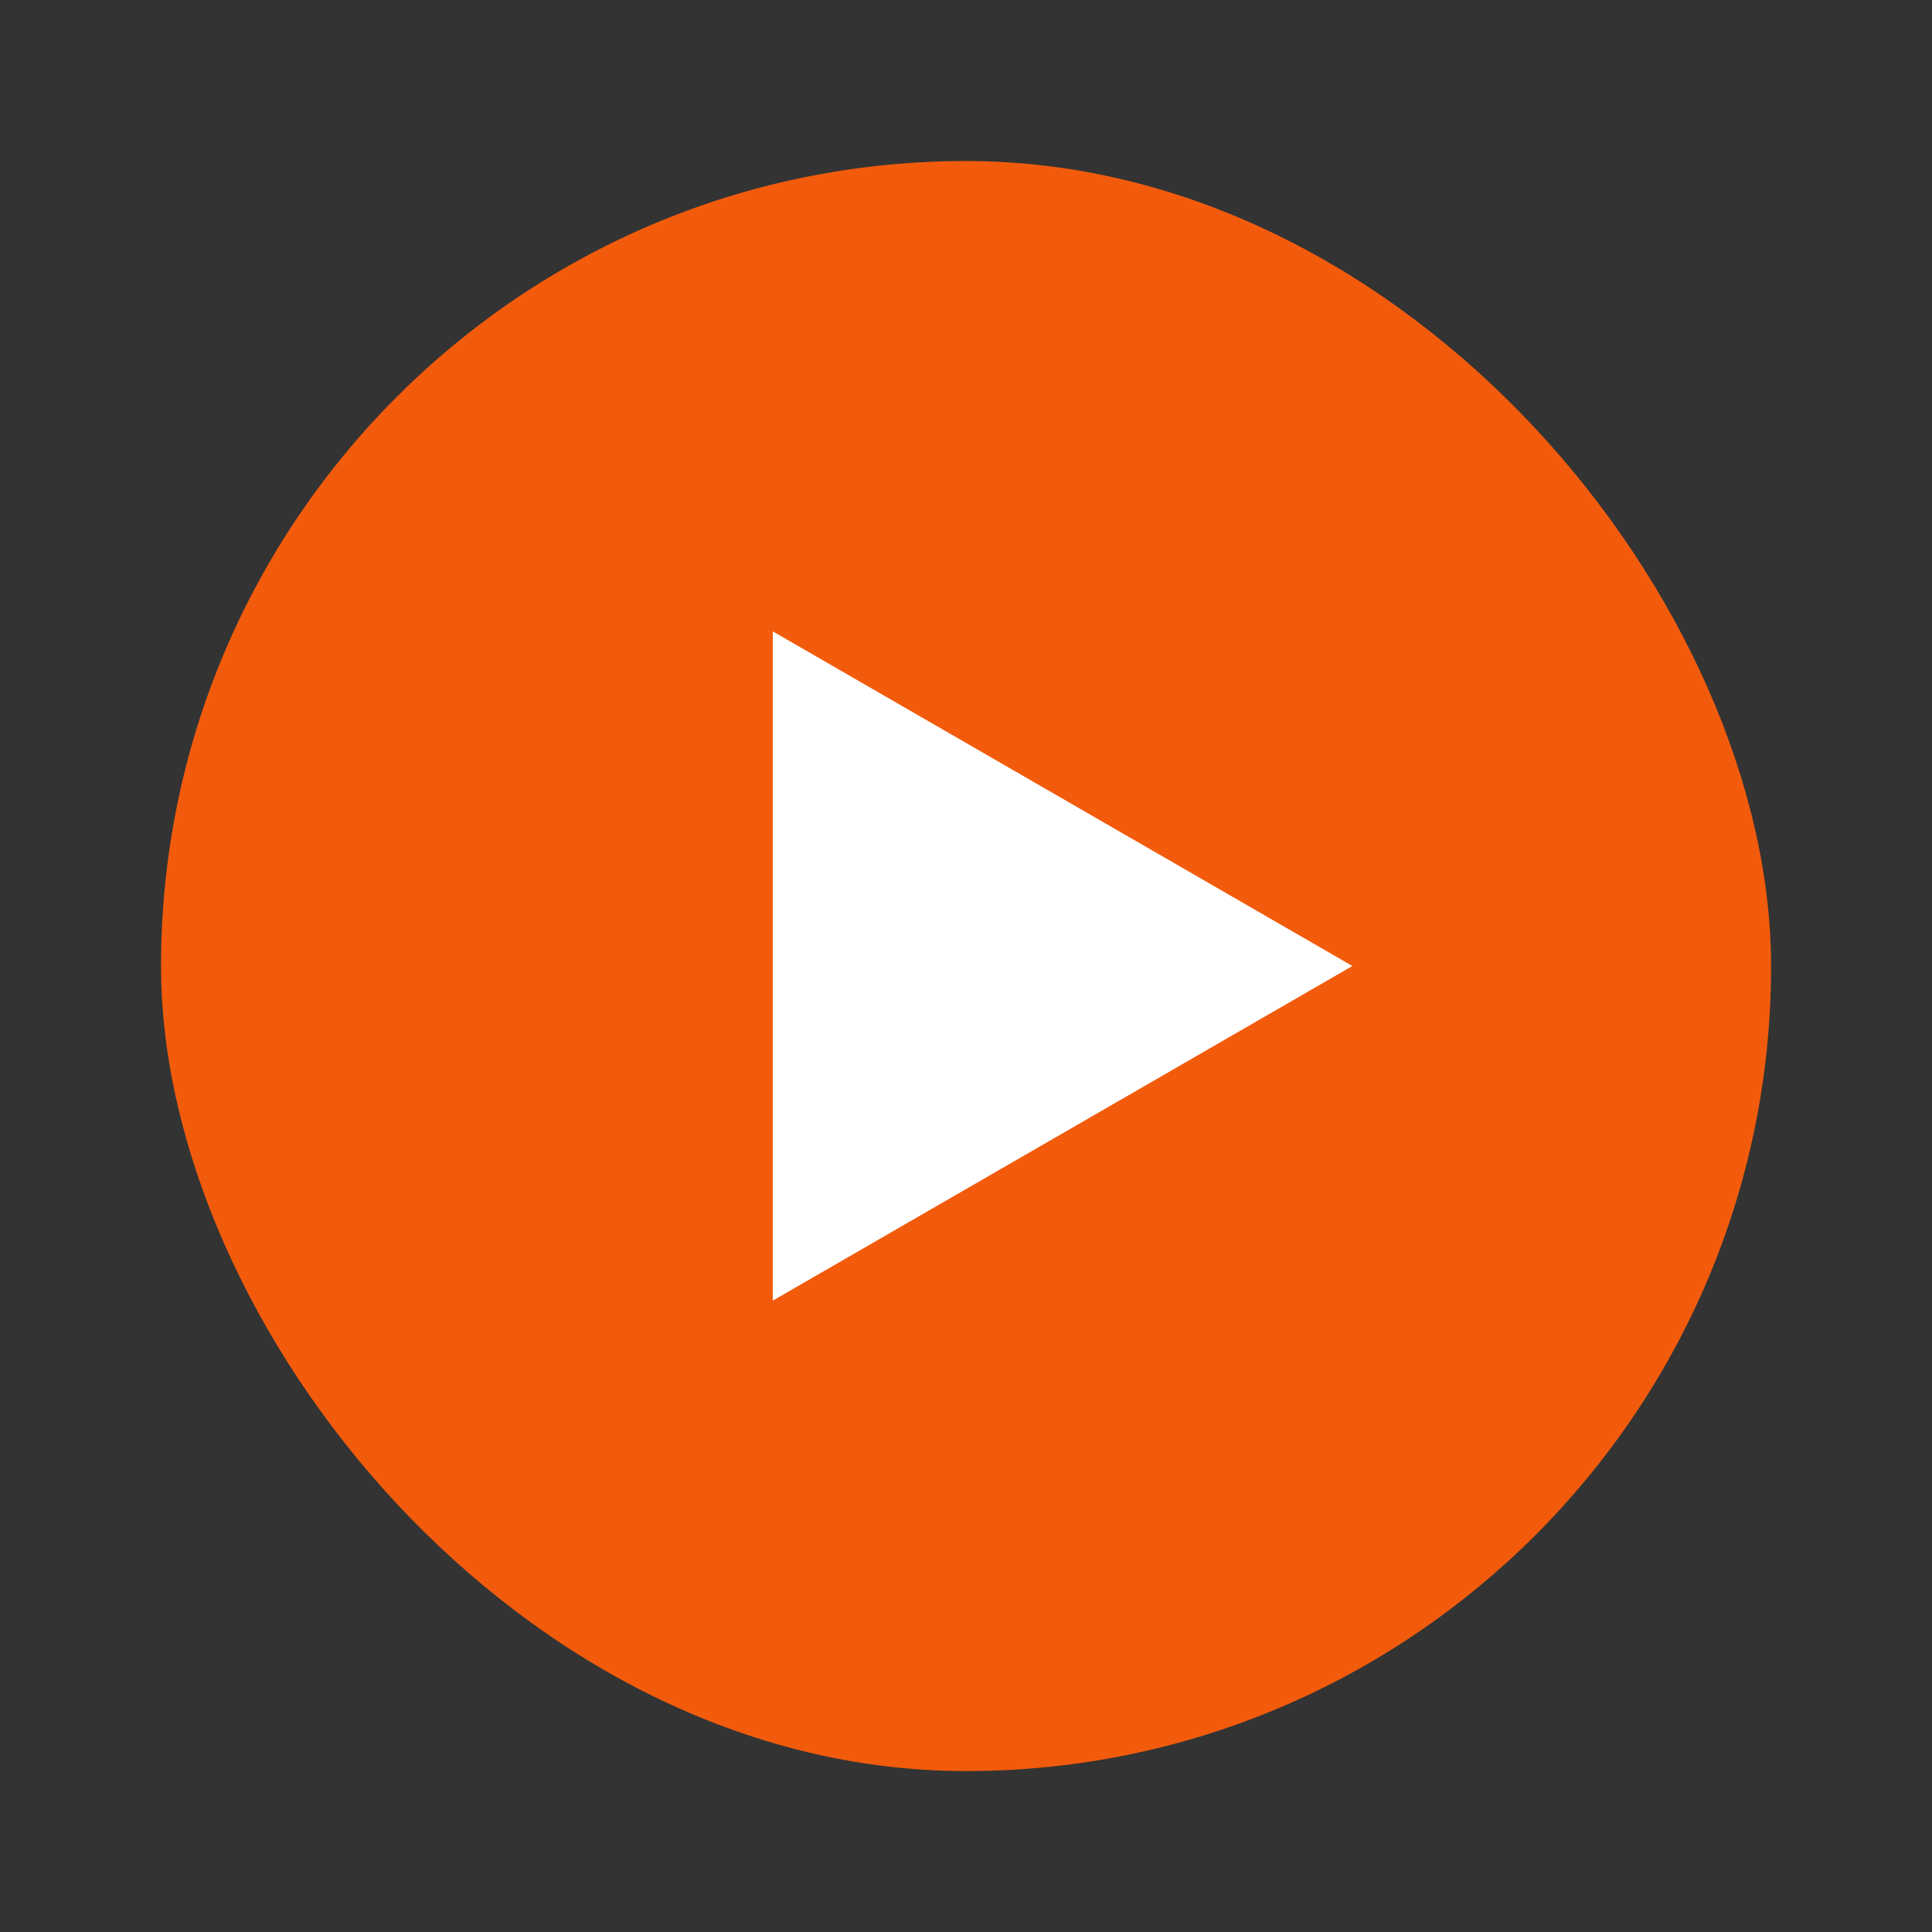
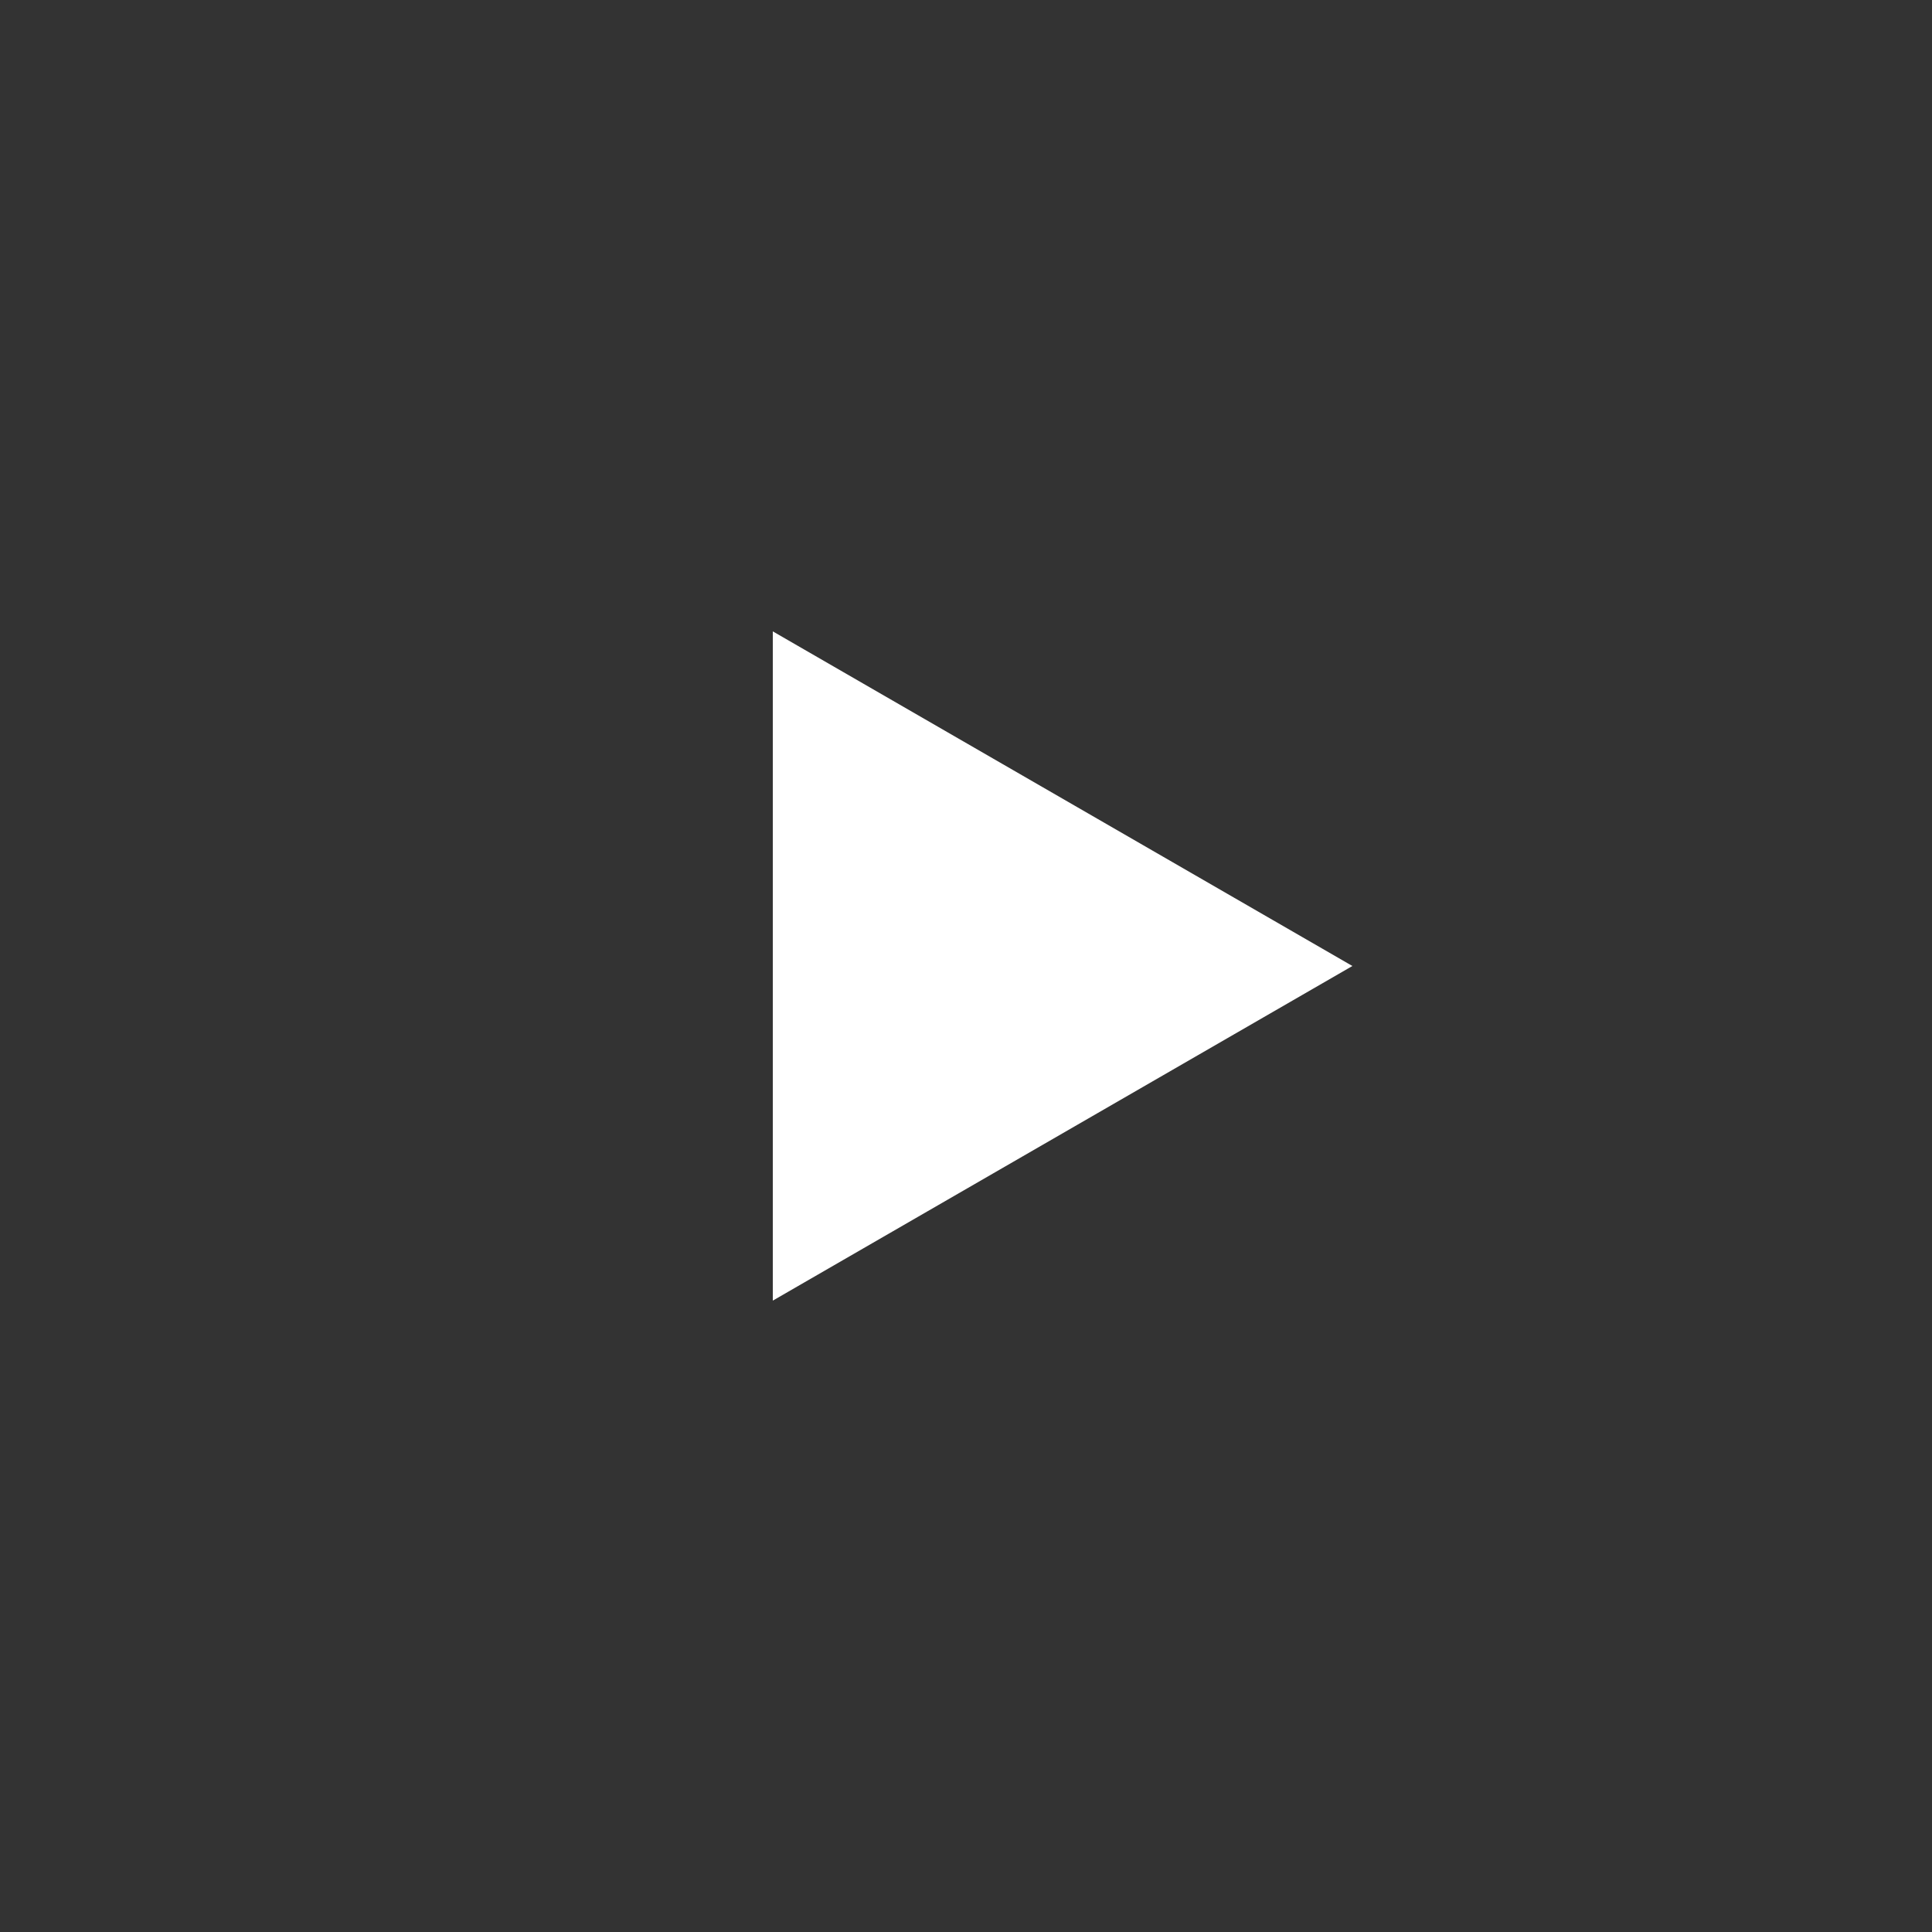
<svg xmlns="http://www.w3.org/2000/svg" width="20" height="20" viewBox="0 0 20 20" fill="none">
  <rect x="0" y="0" width="20" height="20" fill="#333333" stroke="none" />
-   <rect x="1.667" y="1.667" width="16.667" height="16.667" rx="8.333" fill="#F35B0C" />
-   <path d="M14 10L8 13.464L8 6.536L14 10Z" fill="white" />
+   <path d="M14 10L8 13.464L8 6.536L14 10" fill="white" />
</svg>